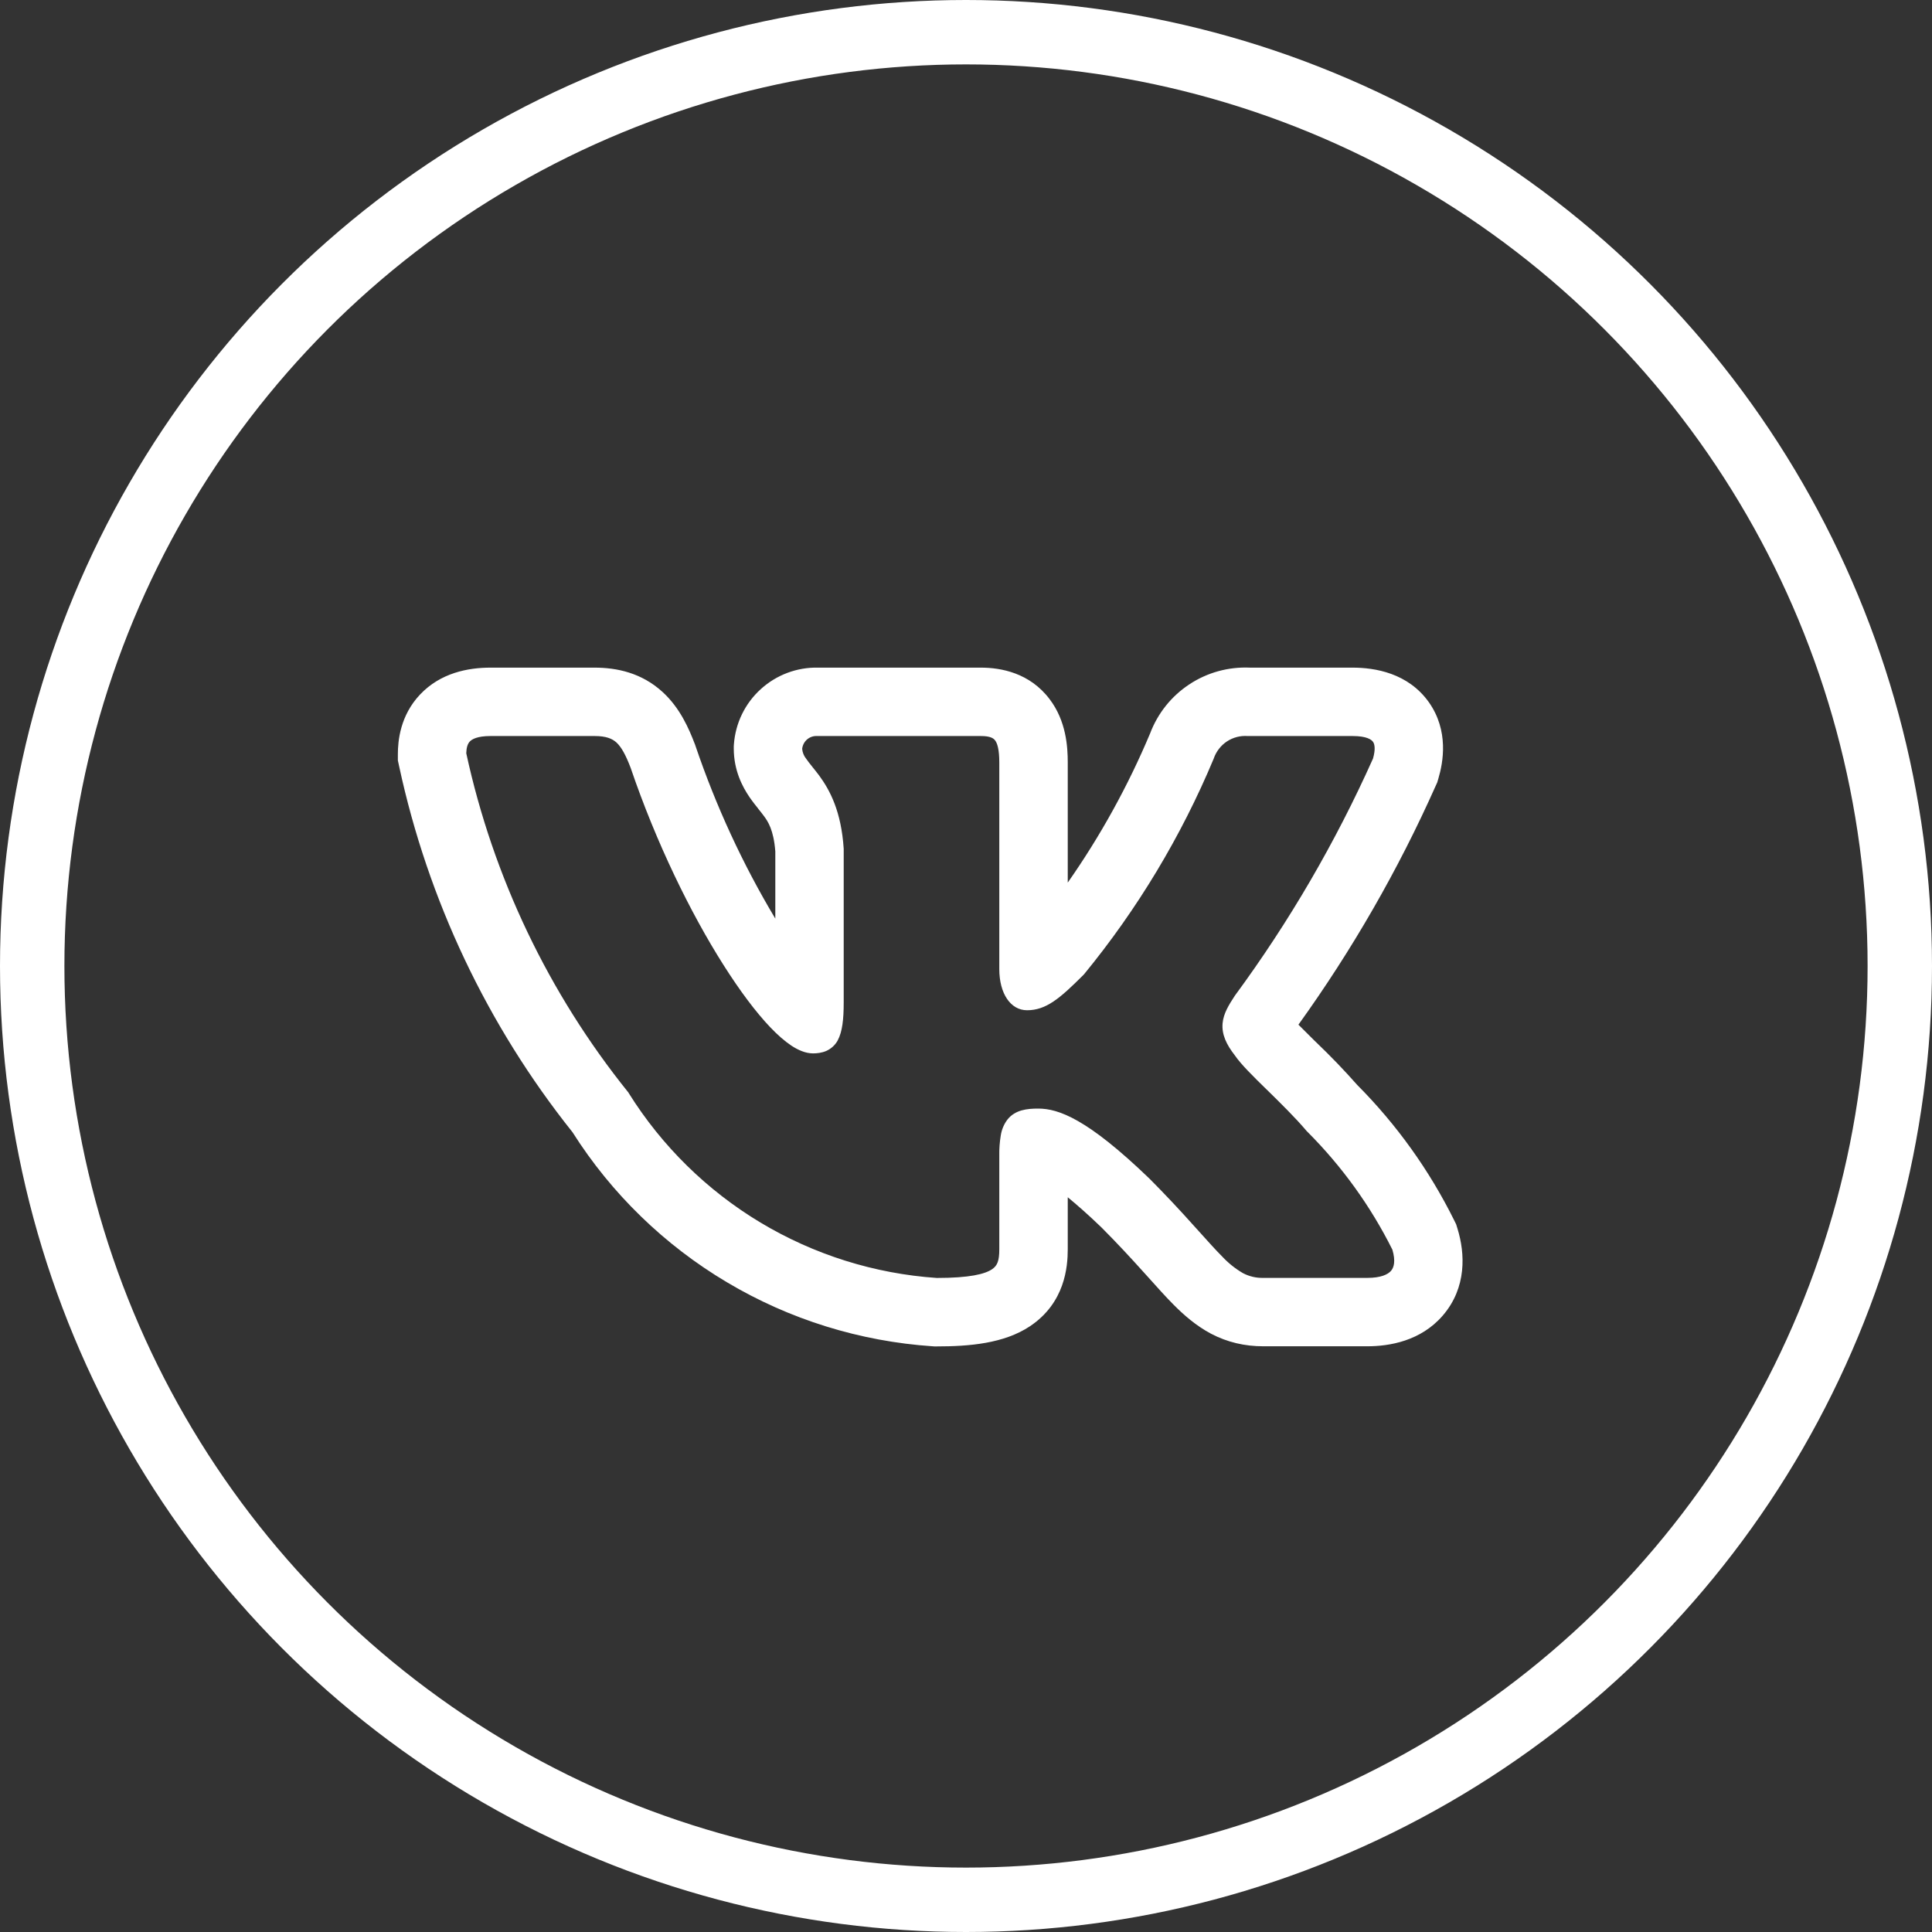
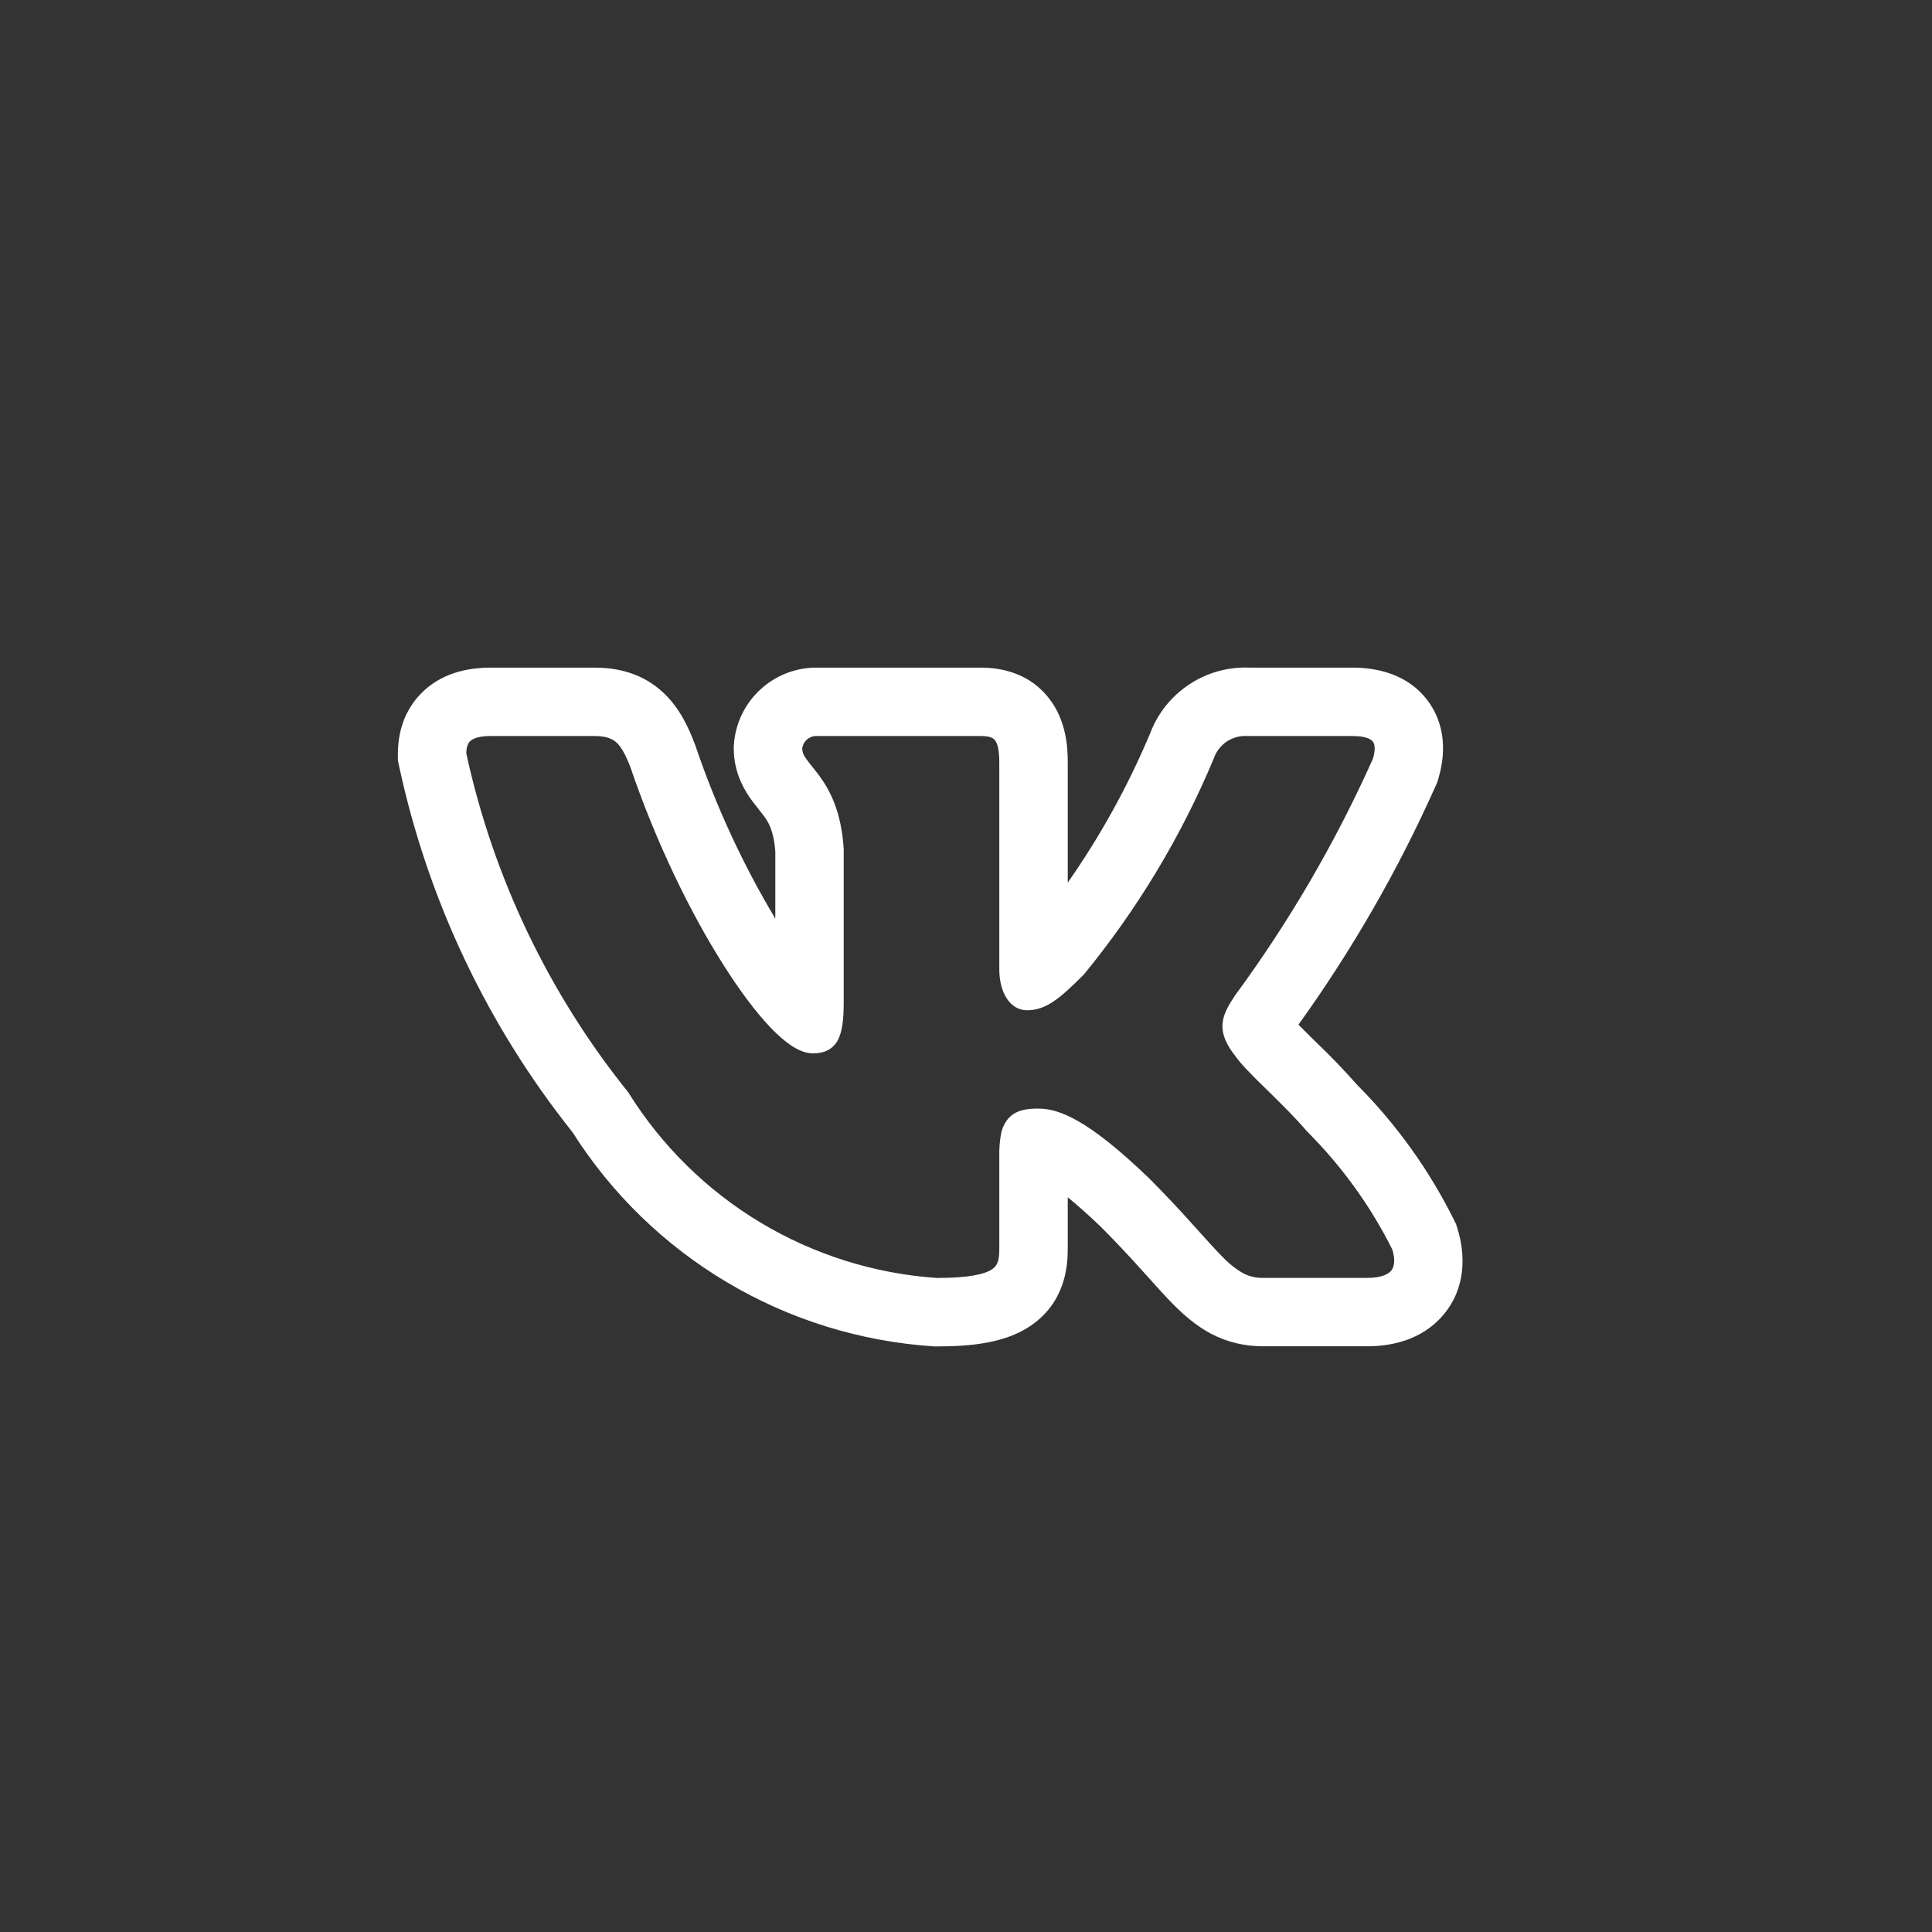
<svg xmlns="http://www.w3.org/2000/svg" width="30" height="30" viewBox="0 0 30 30" fill="none">
  <rect x="0" y="0" width="30" height="30" fill="#333333" stroke="none" />
-   <circle cx="15" cy="15" r="14.5" stroke="white" />
  <path fill-rule="evenodd" clip-rule="evenodd" d="M22.579 18.946C22.194 18.17 21.686 17.461 21.075 16.847C20.871 16.616 20.657 16.394 20.434 16.181L20.407 16.155C20.325 16.075 20.243 15.993 20.162 15.911C20.997 14.75 21.712 13.507 22.294 12.201L22.318 12.148L22.334 12.093C22.411 11.836 22.499 11.347 22.188 10.905C21.864 10.449 21.348 10.367 21.002 10.367H19.41C19.077 10.352 18.747 10.442 18.469 10.626C18.19 10.809 17.977 11.076 17.859 11.388C17.516 12.204 17.087 12.981 16.58 13.705V11.84C16.58 11.599 16.557 11.196 16.298 10.856C15.99 10.448 15.543 10.367 15.232 10.367H12.706C12.377 10.359 12.057 10.479 11.813 10.701C11.569 10.922 11.42 11.229 11.396 11.558L11.394 11.59V11.622C11.394 11.966 11.53 12.219 11.639 12.379C11.688 12.45 11.74 12.515 11.773 12.556L11.78 12.566C11.815 12.61 11.839 12.639 11.862 12.671C11.924 12.755 12.013 12.885 12.039 13.221V14.264C11.531 13.415 11.116 12.515 10.798 11.578L10.793 11.562L10.787 11.548C10.7 11.322 10.562 10.993 10.285 10.742C9.962 10.448 9.58 10.367 9.232 10.367H7.617C7.265 10.367 6.841 10.449 6.524 10.783C6.213 11.111 6.178 11.505 6.178 11.713V11.808L6.198 11.9C6.645 13.976 7.566 15.921 8.89 17.581C9.495 18.536 10.317 19.334 11.288 19.911C12.259 20.489 13.353 20.829 14.481 20.905L14.51 20.907H14.54C15.054 20.907 15.59 20.862 15.993 20.594C16.536 20.231 16.58 19.675 16.58 19.397V18.591C16.719 18.705 16.892 18.856 17.104 19.06C17.36 19.317 17.564 19.539 17.739 19.733L17.833 19.837C17.969 19.988 18.102 20.138 18.224 20.26C18.377 20.414 18.567 20.583 18.803 20.709C19.06 20.844 19.33 20.905 19.616 20.905H21.232C21.573 20.905 22.061 20.825 22.404 20.427C22.778 19.993 22.75 19.461 22.632 19.079L22.611 19.011L22.579 18.946ZM18.527 19.021C18.308 18.776 18.082 18.536 17.85 18.303L17.848 18.301C16.886 17.374 16.438 17.214 16.121 17.214C15.951 17.214 15.765 17.232 15.644 17.384C15.589 17.456 15.554 17.541 15.54 17.63C15.523 17.734 15.515 17.839 15.517 17.945V19.397C15.517 19.578 15.487 19.654 15.404 19.709C15.293 19.784 15.055 19.844 14.546 19.844C13.579 19.778 12.641 19.483 11.809 18.984C10.978 18.485 10.277 17.796 9.763 16.974L9.758 16.964L9.751 16.956C8.517 15.421 7.658 13.62 7.24 11.696C7.243 11.604 7.263 11.548 7.295 11.514C7.329 11.479 7.41 11.429 7.617 11.429H9.232C9.411 11.429 9.505 11.469 9.572 11.529C9.647 11.599 9.714 11.716 9.793 11.924C10.19 13.09 10.725 14.181 11.233 14.982C11.487 15.383 11.736 15.716 11.961 15.952C12.074 16.07 12.184 16.167 12.289 16.237C12.39 16.303 12.506 16.357 12.625 16.357C12.687 16.357 12.76 16.349 12.83 16.319C12.906 16.285 12.969 16.228 13.008 16.155C13.08 16.021 13.101 15.825 13.101 15.568V13.179C13.063 12.6 12.889 12.273 12.719 12.041C12.684 11.995 12.649 11.95 12.612 11.905L12.603 11.893C12.573 11.857 12.544 11.819 12.517 11.78C12.482 11.737 12.461 11.684 12.456 11.628C12.462 11.572 12.489 11.52 12.531 11.483C12.574 11.446 12.629 11.426 12.686 11.429H15.232C15.378 11.429 15.427 11.464 15.452 11.497C15.487 11.543 15.517 11.639 15.517 11.84V15.047C15.517 15.429 15.693 15.687 15.948 15.687C16.241 15.687 16.453 15.509 16.823 15.139L16.829 15.132L16.835 15.126C17.664 14.114 18.342 12.987 18.846 11.781L18.849 11.772C18.887 11.666 18.959 11.574 19.053 11.512C19.148 11.45 19.26 11.421 19.373 11.429H21.002C21.223 11.429 21.296 11.485 21.32 11.519C21.345 11.554 21.362 11.63 21.32 11.779C20.738 13.079 20.019 14.314 19.174 15.462L19.169 15.47C19.087 15.596 18.997 15.735 18.984 15.893C18.97 16.065 19.044 16.22 19.174 16.387C19.268 16.526 19.462 16.716 19.66 16.91L19.679 16.928C19.885 17.131 20.11 17.35 20.29 17.563L20.295 17.568L20.3 17.573C20.836 18.109 21.282 18.727 21.621 19.405C21.675 19.589 21.642 19.684 21.6 19.733C21.551 19.79 21.441 19.843 21.233 19.843H19.616C19.506 19.846 19.397 19.82 19.3 19.769C19.18 19.699 19.072 19.612 18.978 19.511C18.877 19.41 18.767 19.287 18.632 19.137L18.527 19.021Z" fill="white" />
</svg>